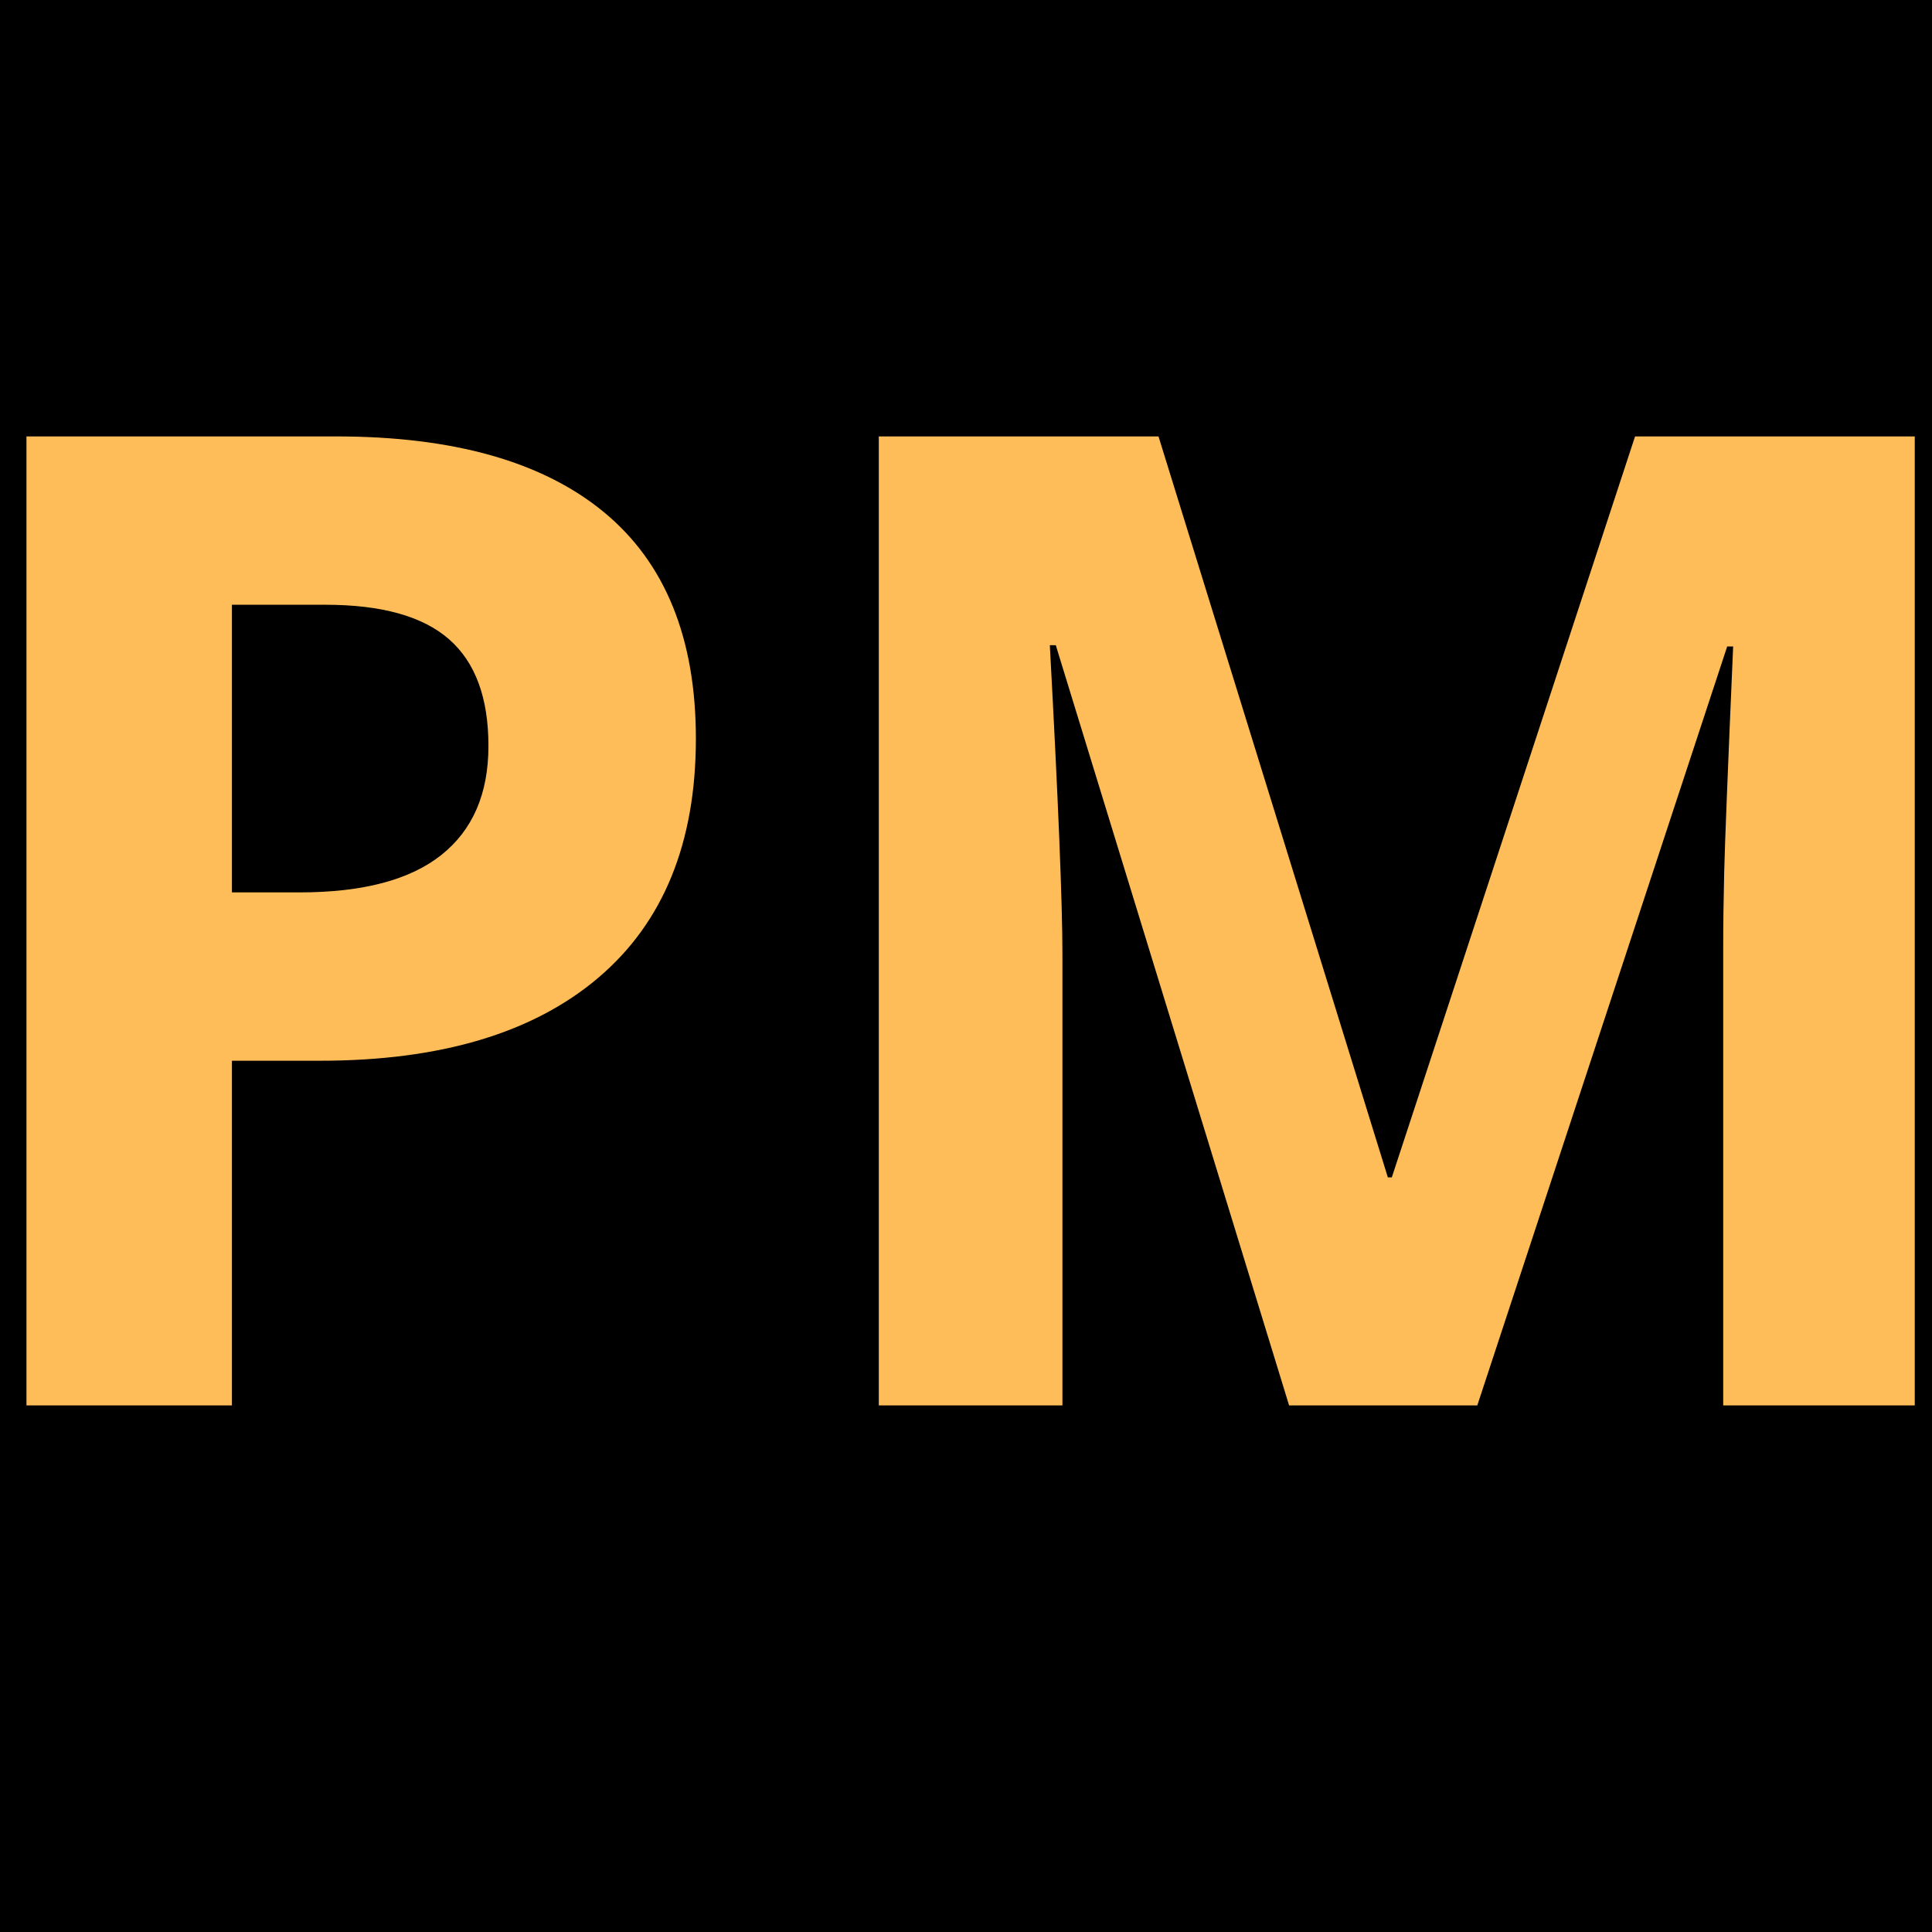
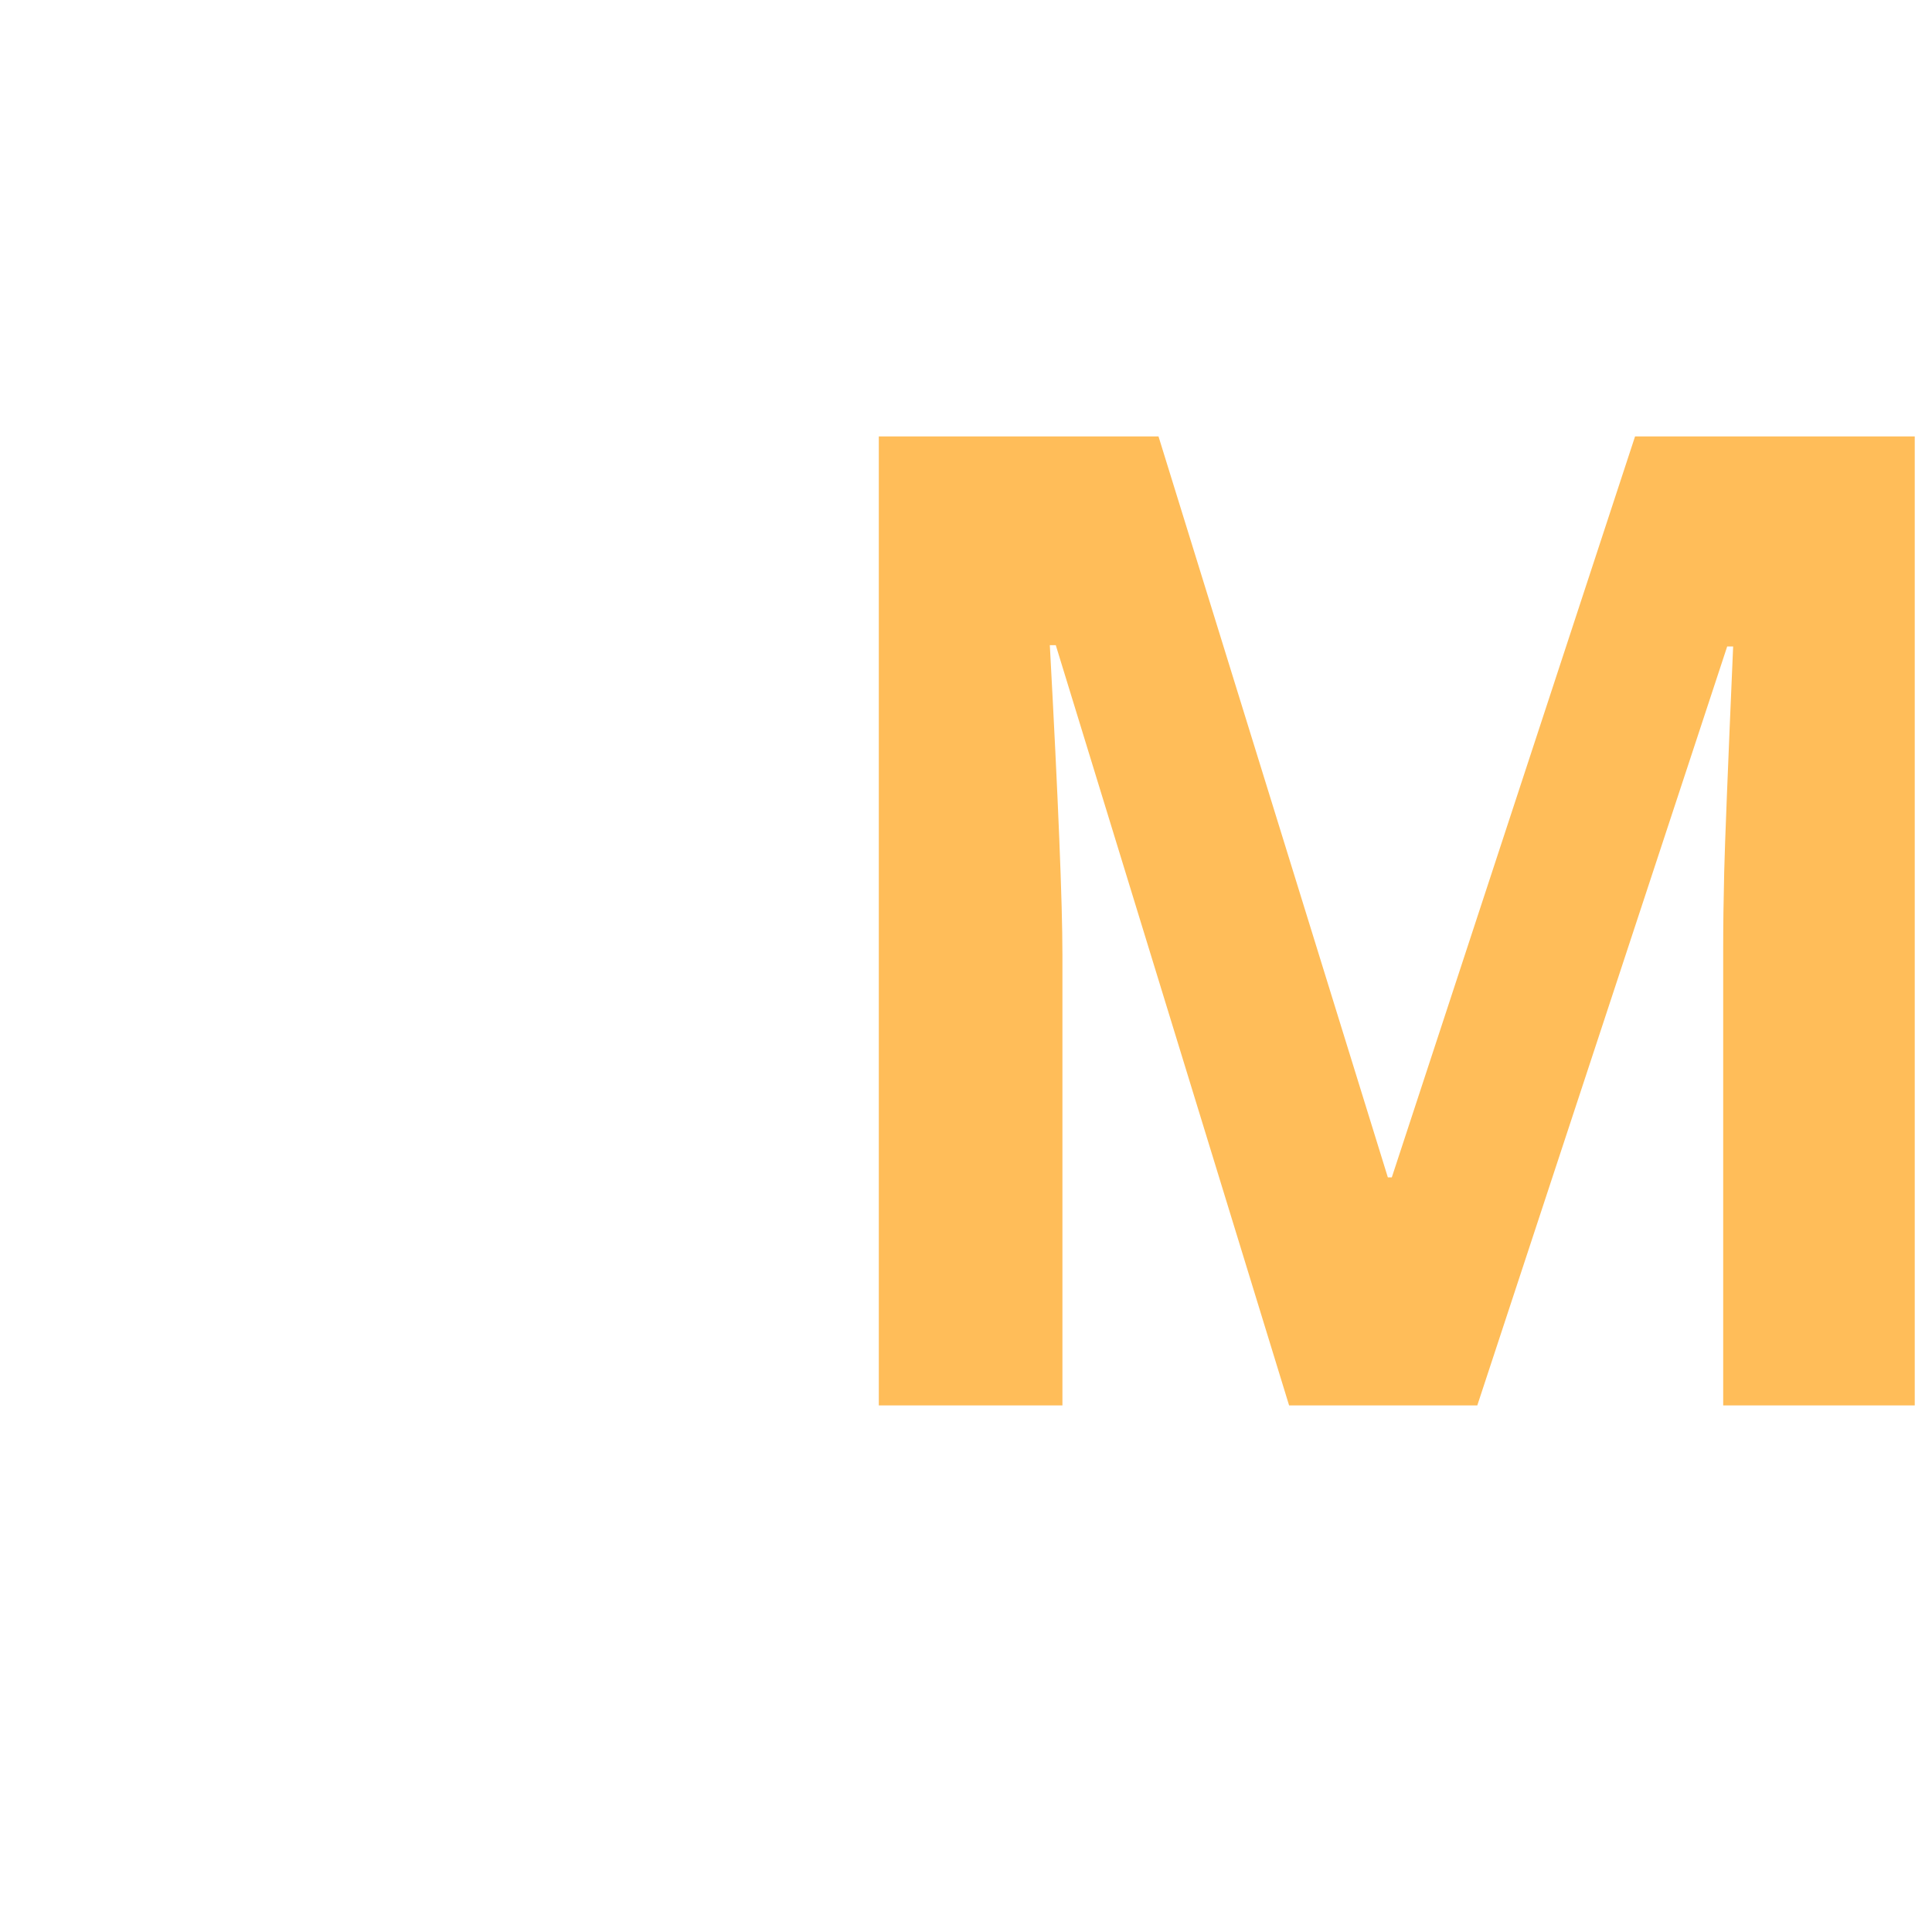
<svg xmlns="http://www.w3.org/2000/svg" width="1080" zoomAndPan="magnify" viewBox="0 0 810 810" height="1080" preserveAspectRatio="xMidYMid meet">
  <defs>
    <g />
  </defs>
  <rect x="-81" width="972" fill="#ffffff" y="-81" height="972" fill-opacity="1" />
-   <rect x="-81" width="972" fill="#000000" y="-81" height="972" fill-opacity="1" />
  <g fill="#ffbd59" fill-opacity="1">
    <g transform="translate(-40.029, 589.219)">
      <g>
-         <path d="M 137.266 -215.078 L 165.609 -215.078 C 192.109 -215.078 211.93 -220.312 225.078 -230.781 C 238.234 -241.25 244.812 -256.484 244.812 -276.484 C 244.812 -296.68 239.301 -311.594 228.281 -321.219 C 217.258 -330.852 199.984 -335.672 176.453 -335.672 L 137.266 -335.672 Z M 331.781 -279.547 C 331.781 -235.828 318.117 -202.391 290.797 -179.234 C 263.473 -156.078 224.617 -144.5 174.234 -144.5 L 137.266 -144.5 L 137.266 0 L 51.125 0 L 51.125 -406.25 L 180.906 -406.25 C 230.176 -406.25 267.641 -395.645 293.297 -374.438 C 318.953 -353.227 331.781 -321.598 331.781 -279.547 Z M 331.781 -279.547 " />
-       </g>
+         </g>
    </g>
    <g transform="translate(317.317, 589.219)">
      <g>
        <path d="M 223.141 0 L 125.328 -318.719 L 122.828 -318.719 C 126.348 -253.883 128.109 -210.629 128.109 -188.953 L 128.109 0 L 51.125 0 L 51.125 -406.25 L 168.391 -406.25 L 264.547 -95.594 L 266.203 -95.594 L 368.188 -406.25 L 485.453 -406.25 L 485.453 0 L 405.141 0 L 405.141 -192.297 C 405.141 -201.367 405.281 -211.832 405.562 -223.688 C 405.844 -235.539 407.094 -267.035 409.312 -318.172 L 406.812 -318.172 L 302.047 0 Z M 223.141 0 " />
      </g>
    </g>
  </g>
</svg>